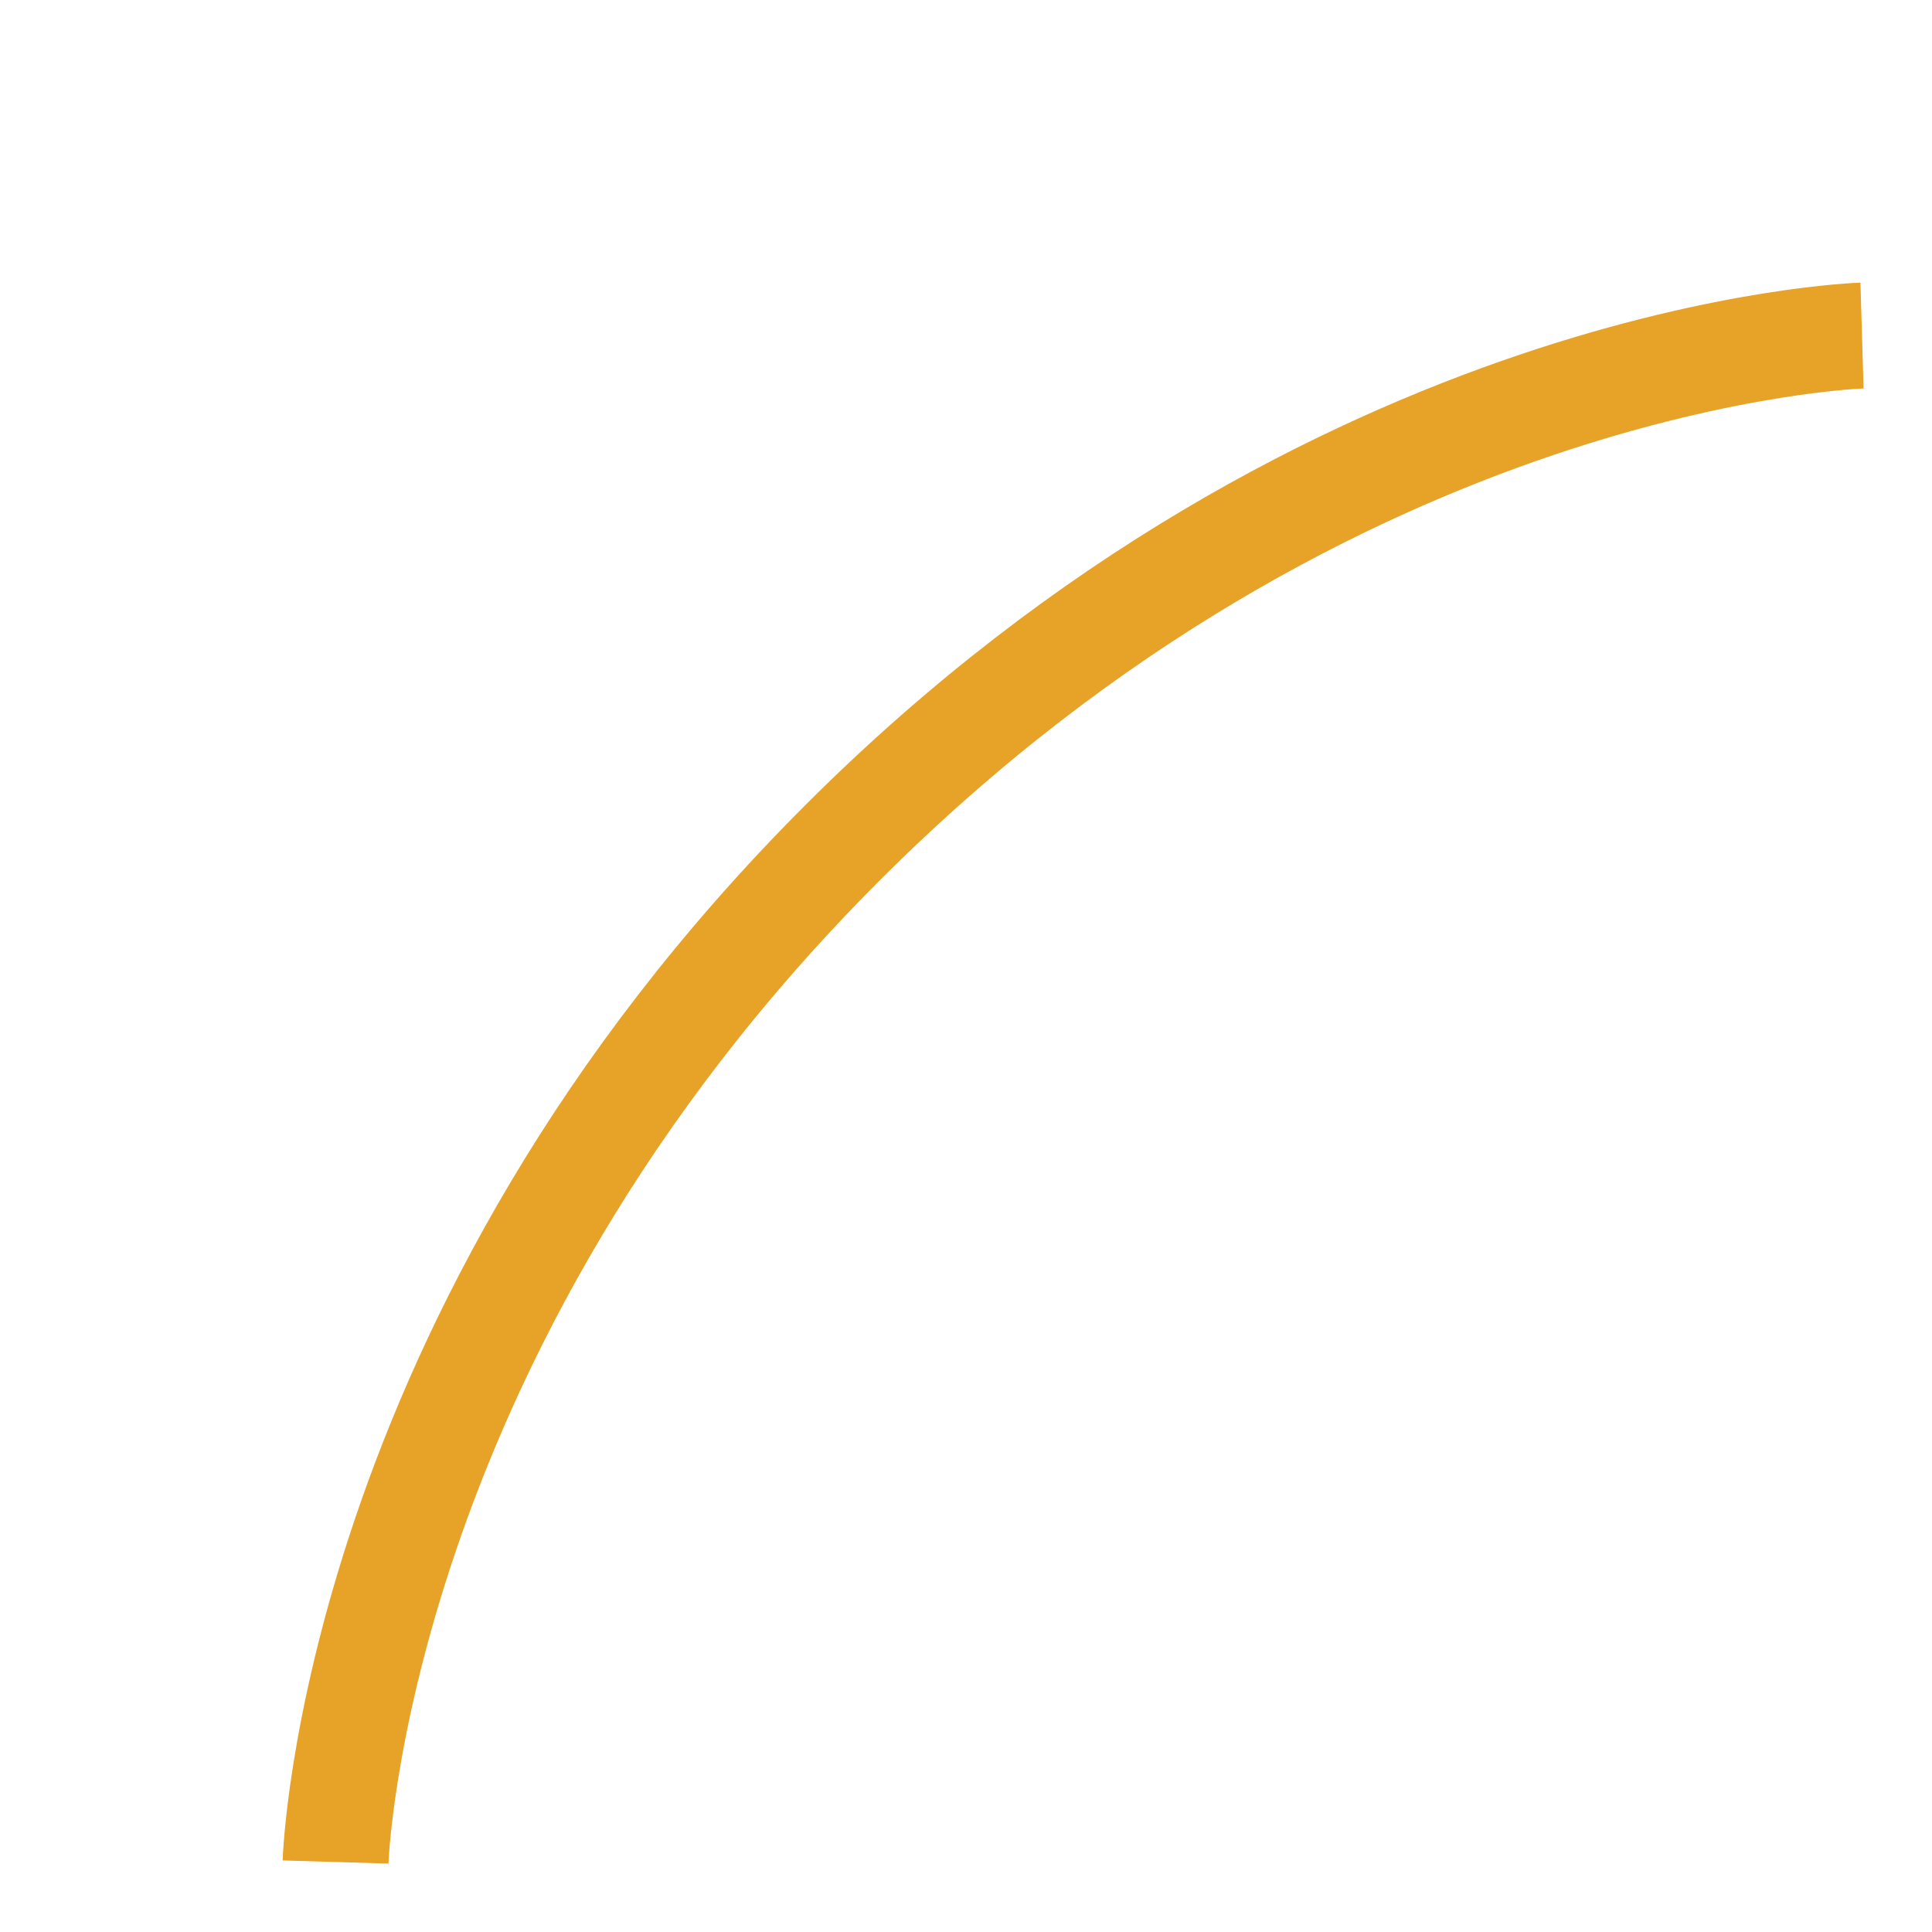
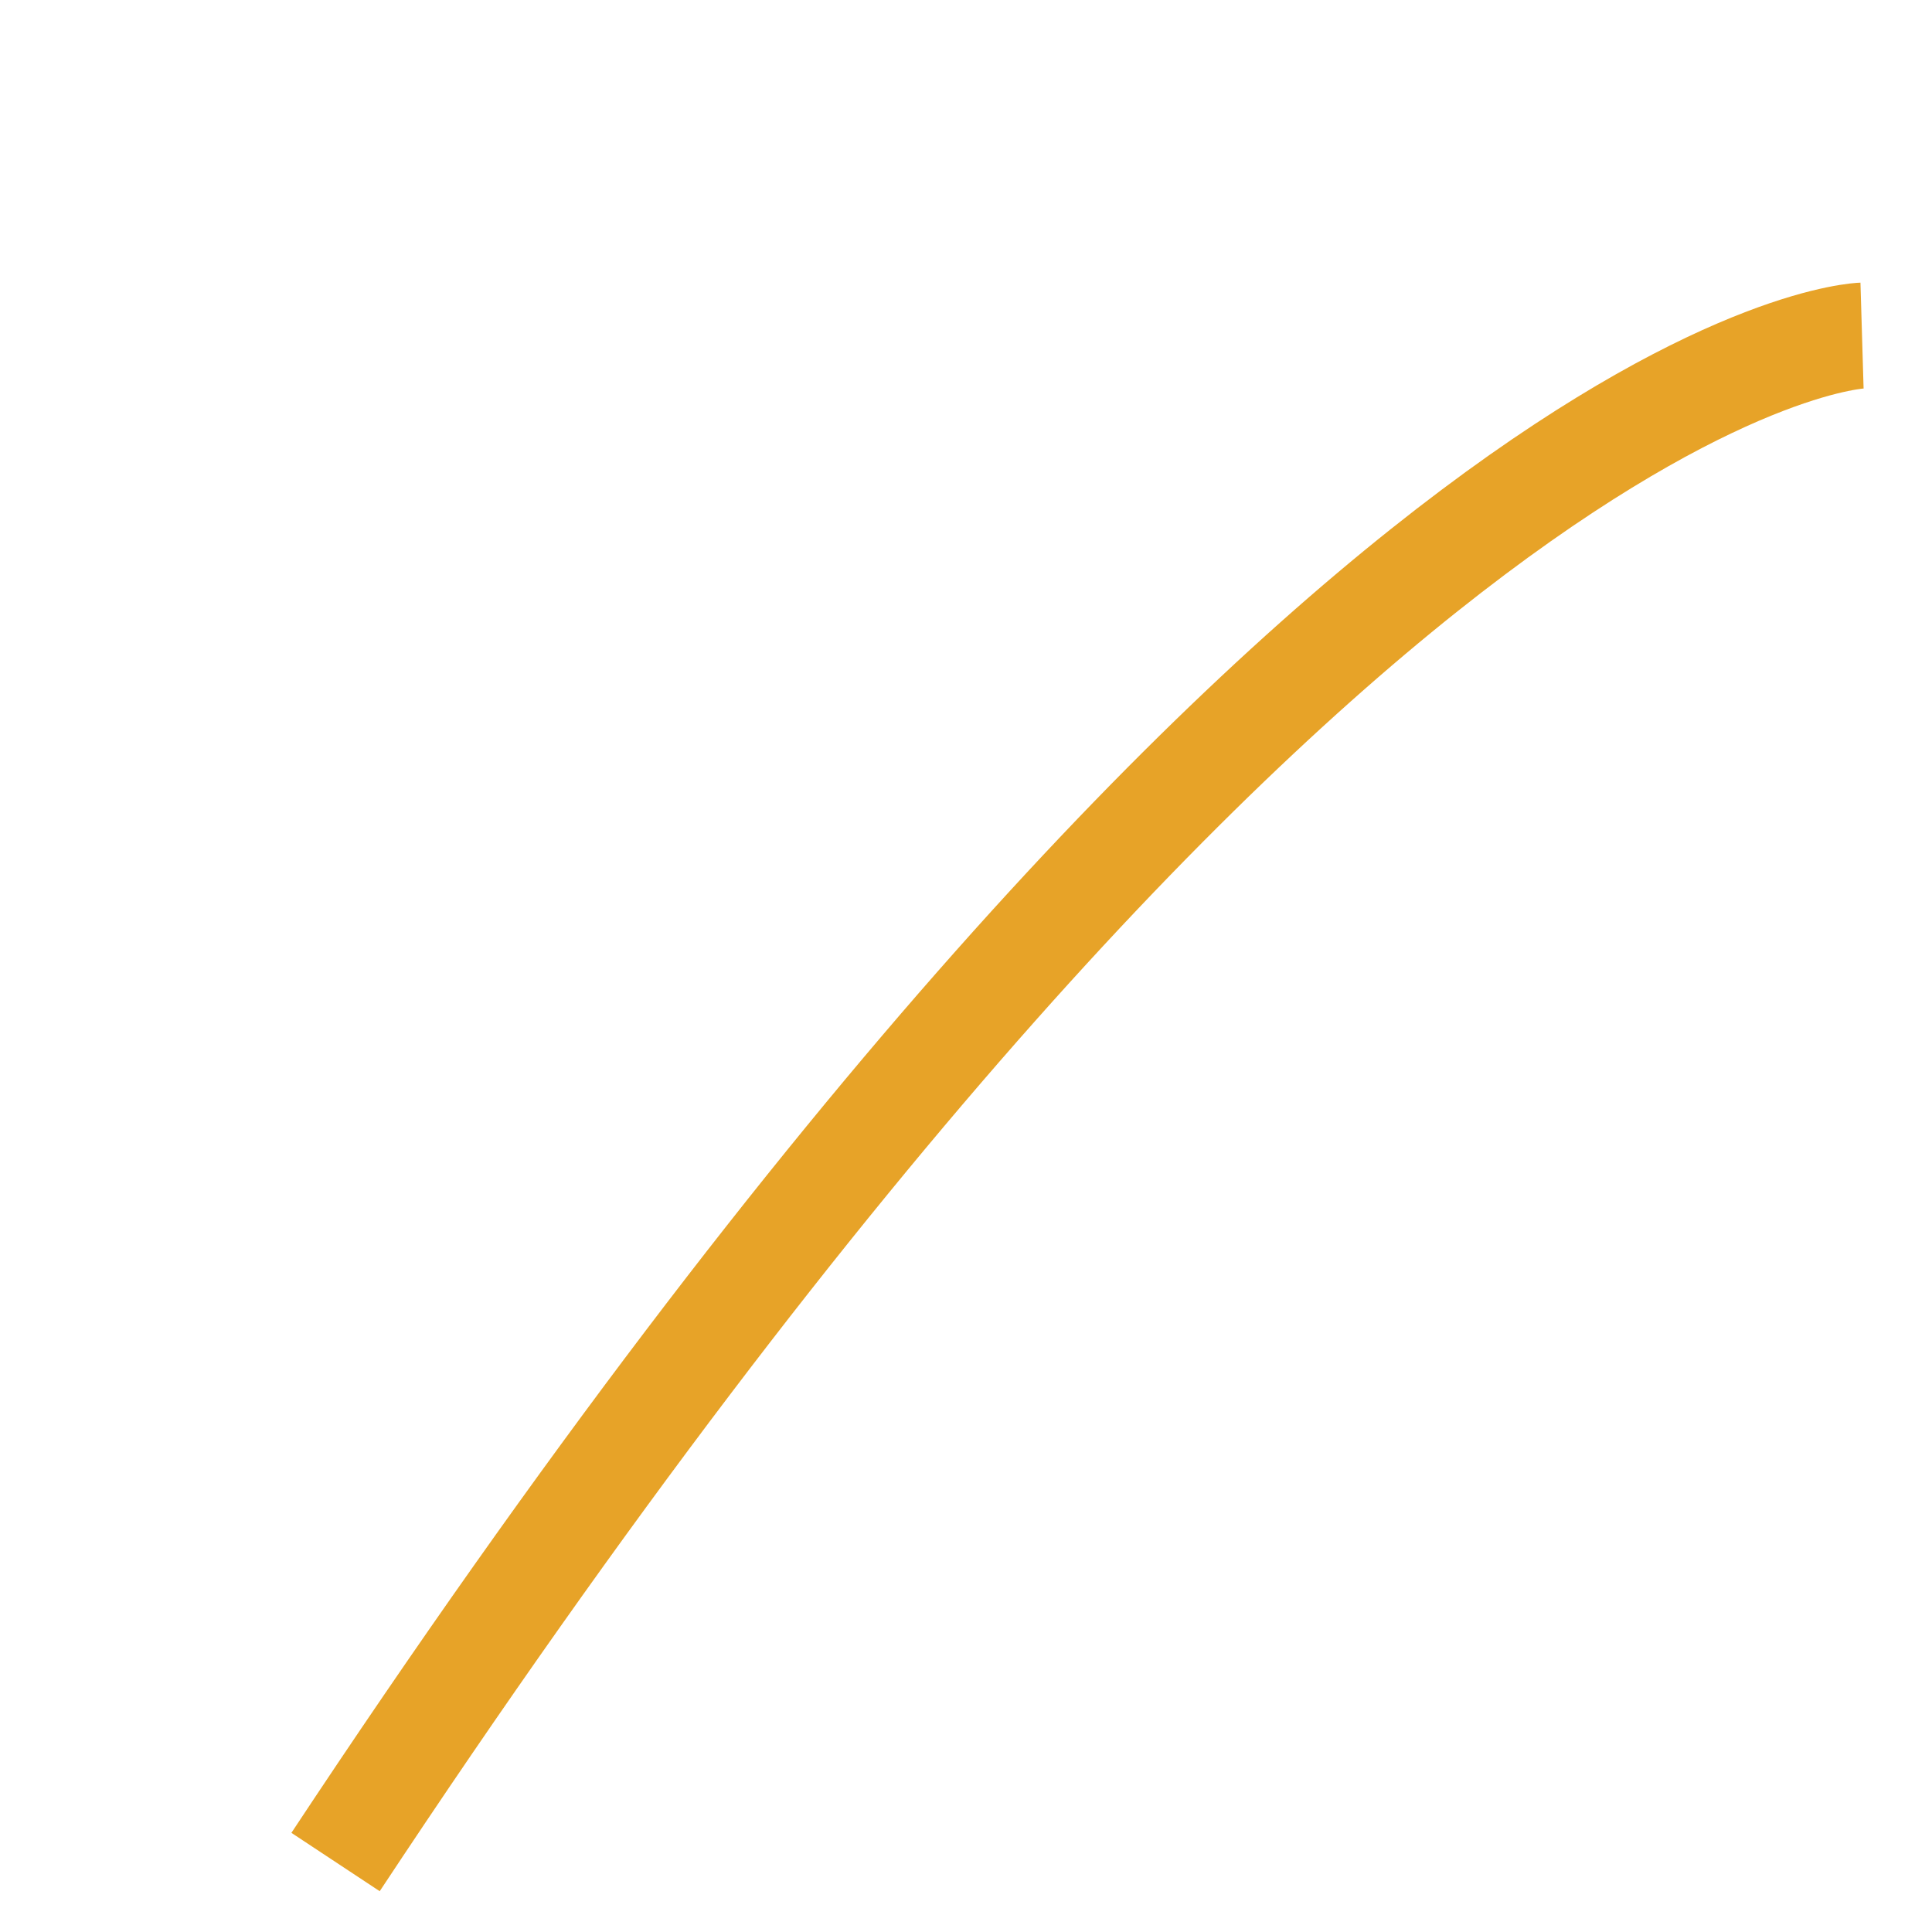
<svg xmlns="http://www.w3.org/2000/svg" width="73" height="73" viewBox="0 0 73 73" fill="none">
-   <path d="M12.679 70.356C12.679 70.356 13.271 50.406 31.839 31.839C50.406 13.271 70.356 12.679 70.356 12.679" stroke="#E7A328" stroke-width="4" />
+   <path d="M12.679 70.356C50.406 13.271 70.356 12.679 70.356 12.679" stroke="#E7A328" stroke-width="4" />
</svg>